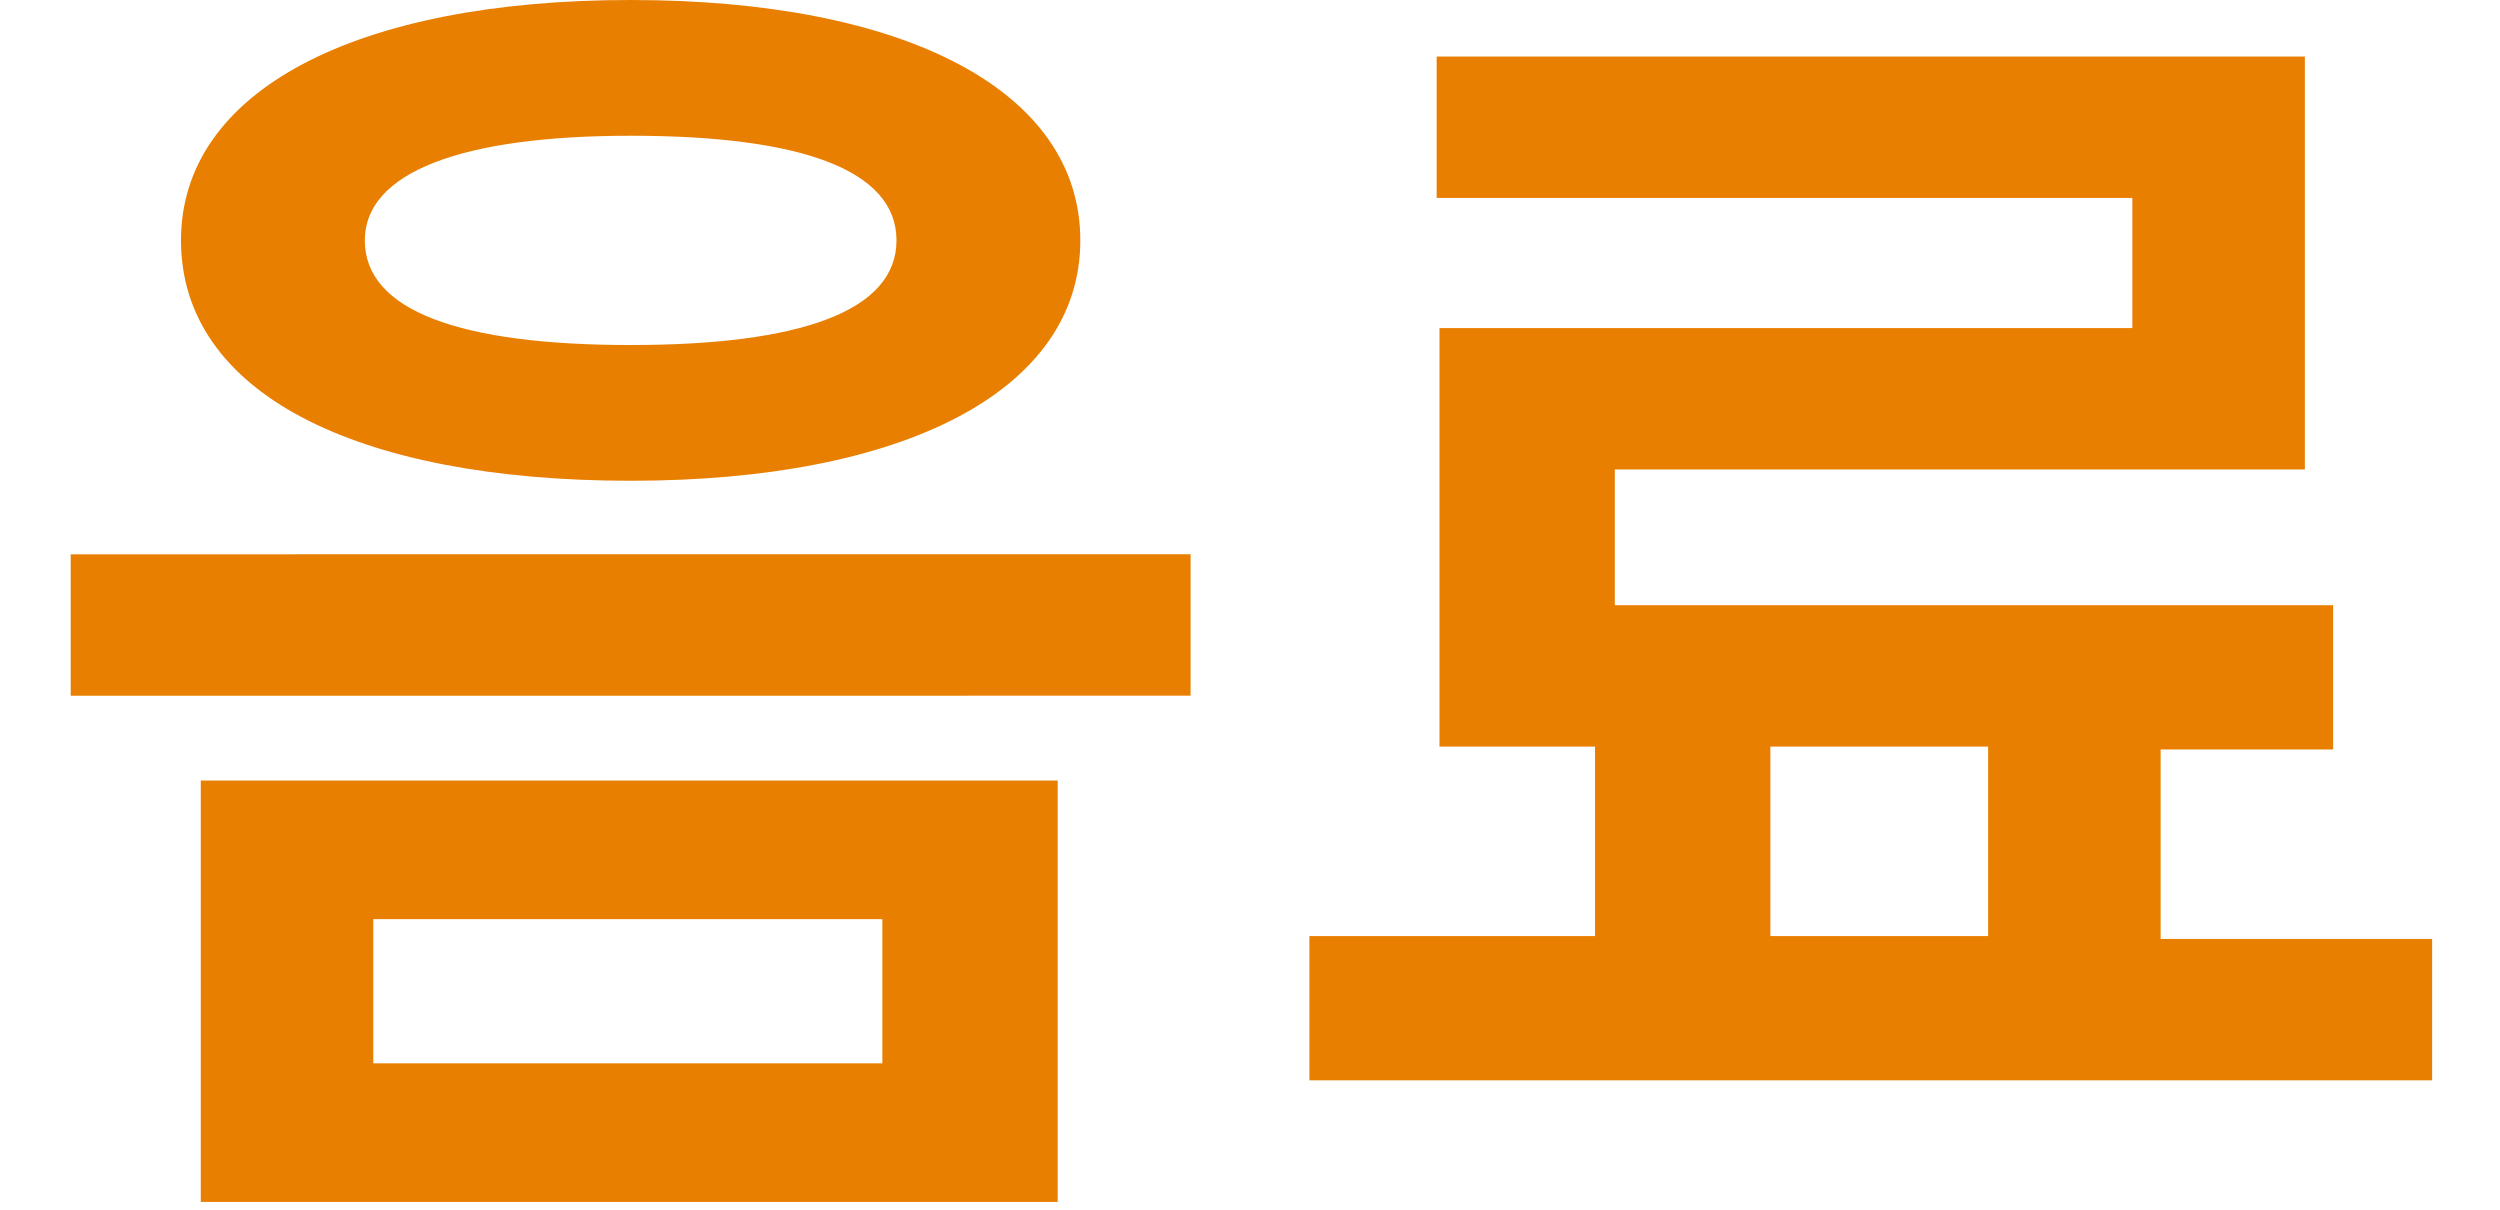
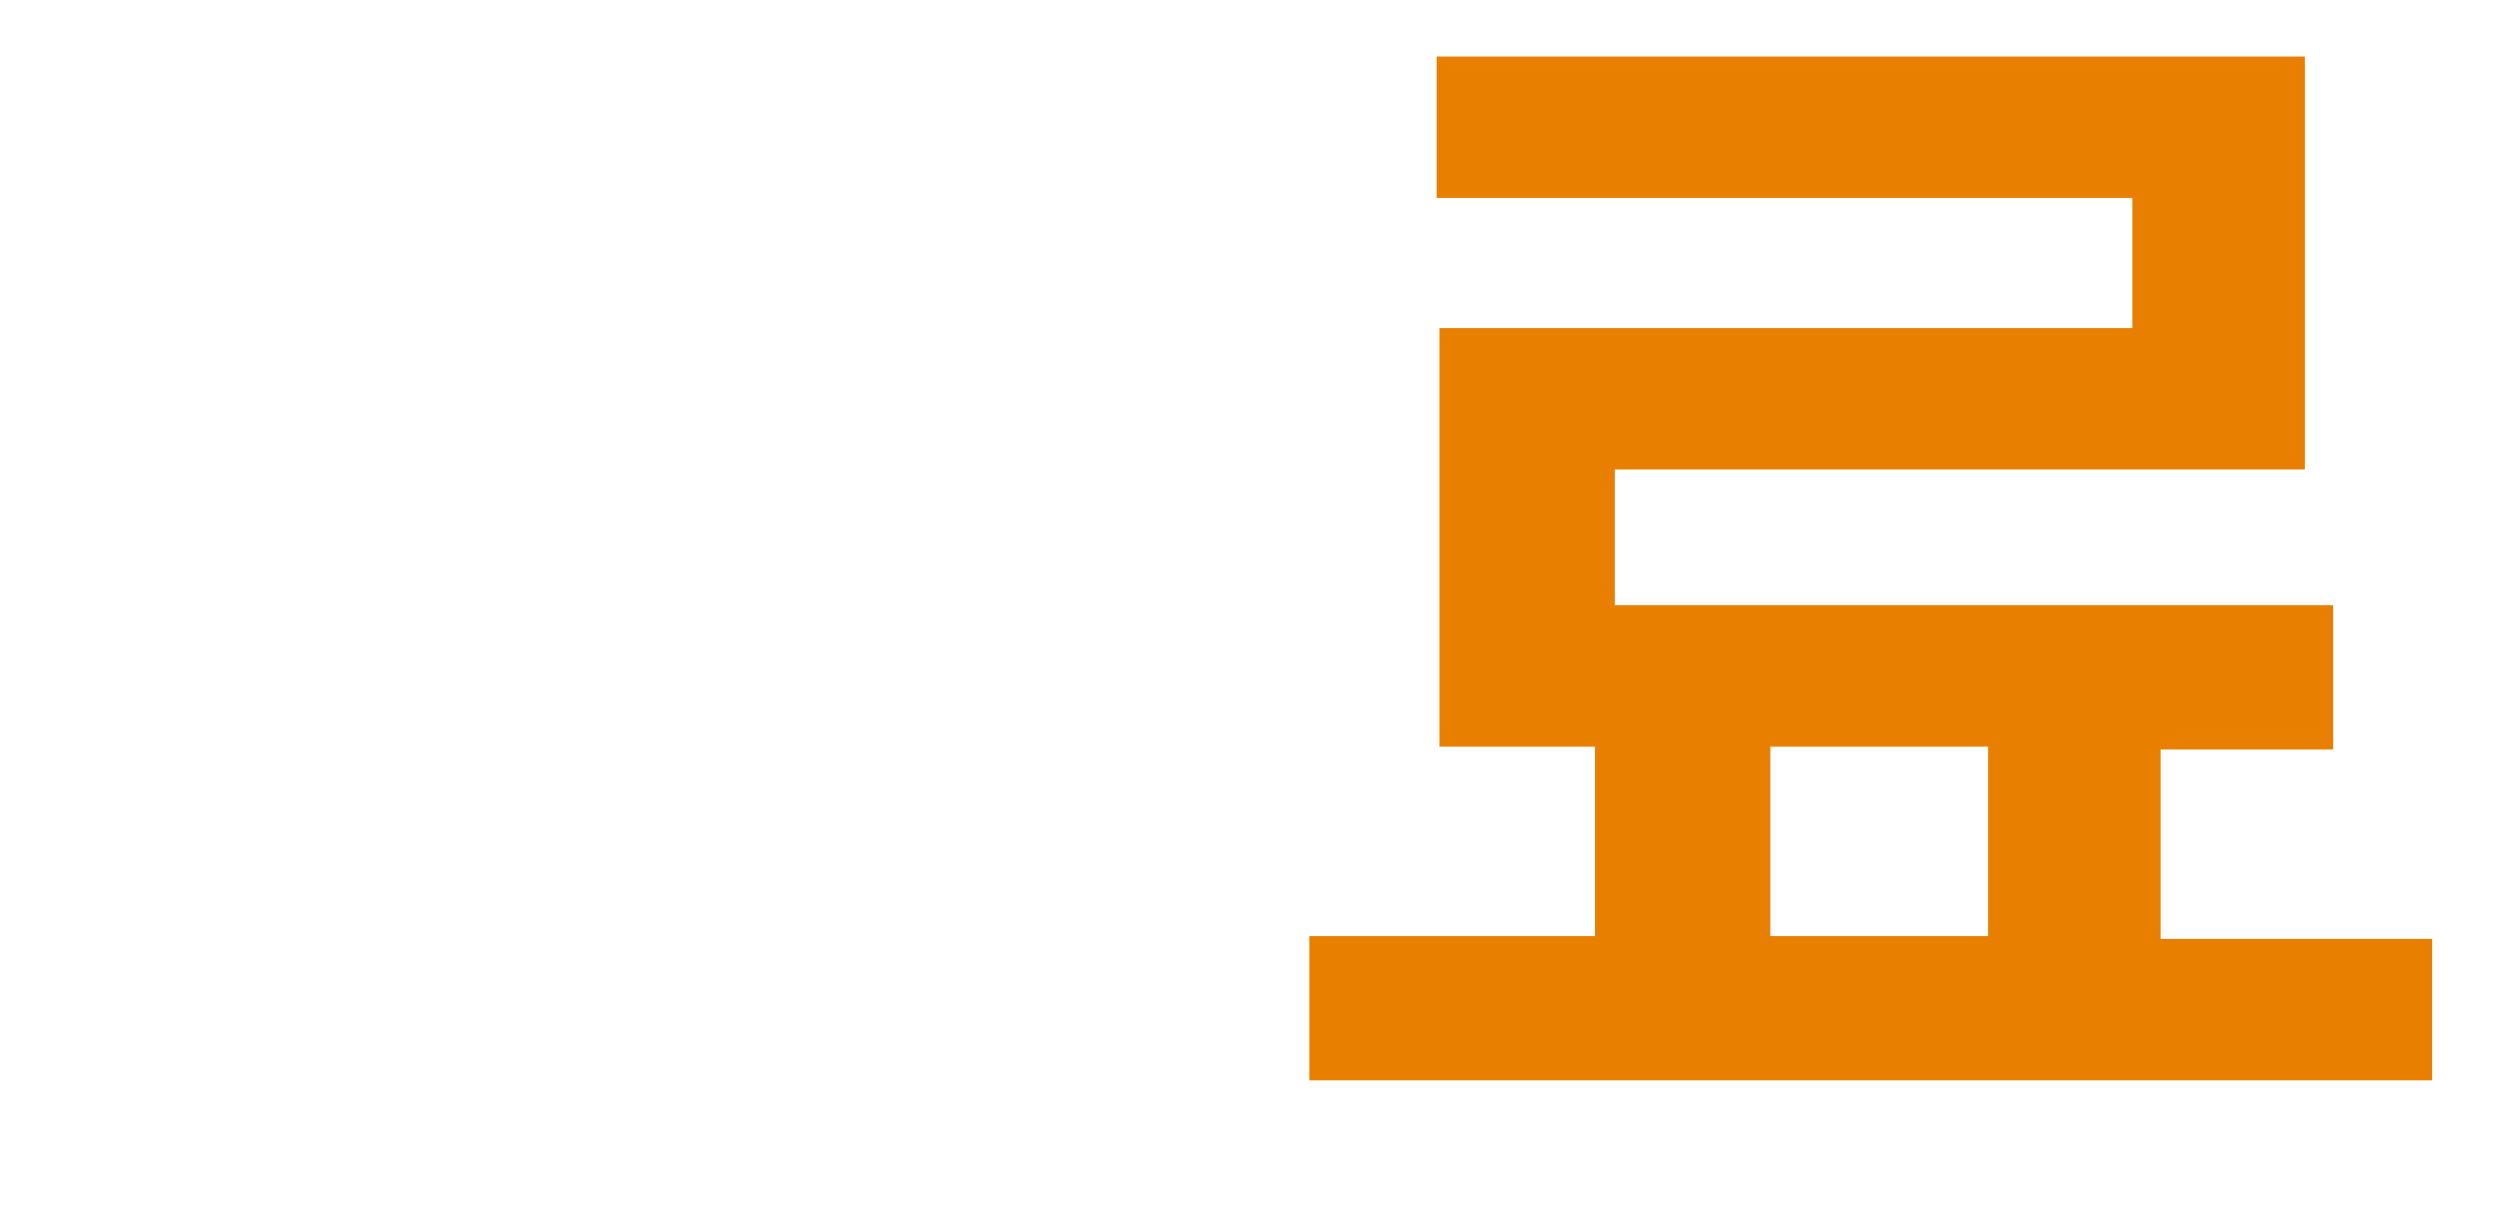
<svg xmlns="http://www.w3.org/2000/svg" version="1.1" id="图层_1" x="0px" y="0px" viewBox="0 0 88.4 42.8" style="enable-background:new 0 0 88.4 42.8;" xml:space="preserve">
  <style type="text/css">
	.st0{fill:#E87F00;}
</style>
  <g>
-     <path class="st0" d="M42.1,19.6v5H2.5v-5H42.1z M38.2,8.5c0,5.3-6.2,8.5-15.9,8.5S6.4,13.9,6.4,8.5C6.4,3.2,12.6,0,22.3,0   S38.2,3.2,38.2,8.5z M37.4,27.6v14.9H7.1V27.6H37.4z M12.9,8.5c0,2.5,3.4,3.7,9.4,3.7c6,0,9.4-1.2,9.4-3.7c0-2.5-3.4-3.7-9.4-3.7   C16.3,4.8,12.9,6.1,12.9,8.5z M13.2,32.5v5.1h18v-5.1H13.2z" />
    <path class="st0" d="M86,33.1v5.1H46.3v-5.1h10.1v-6.7h-5.5V11.6h24.5V7H50.8V2h30.7v14.6H57.1v4.8h25.4v5.1h-6.1v6.7H86z    M62.6,33.1h7.7v-6.7h-7.7V33.1z" />
  </g>
</svg>